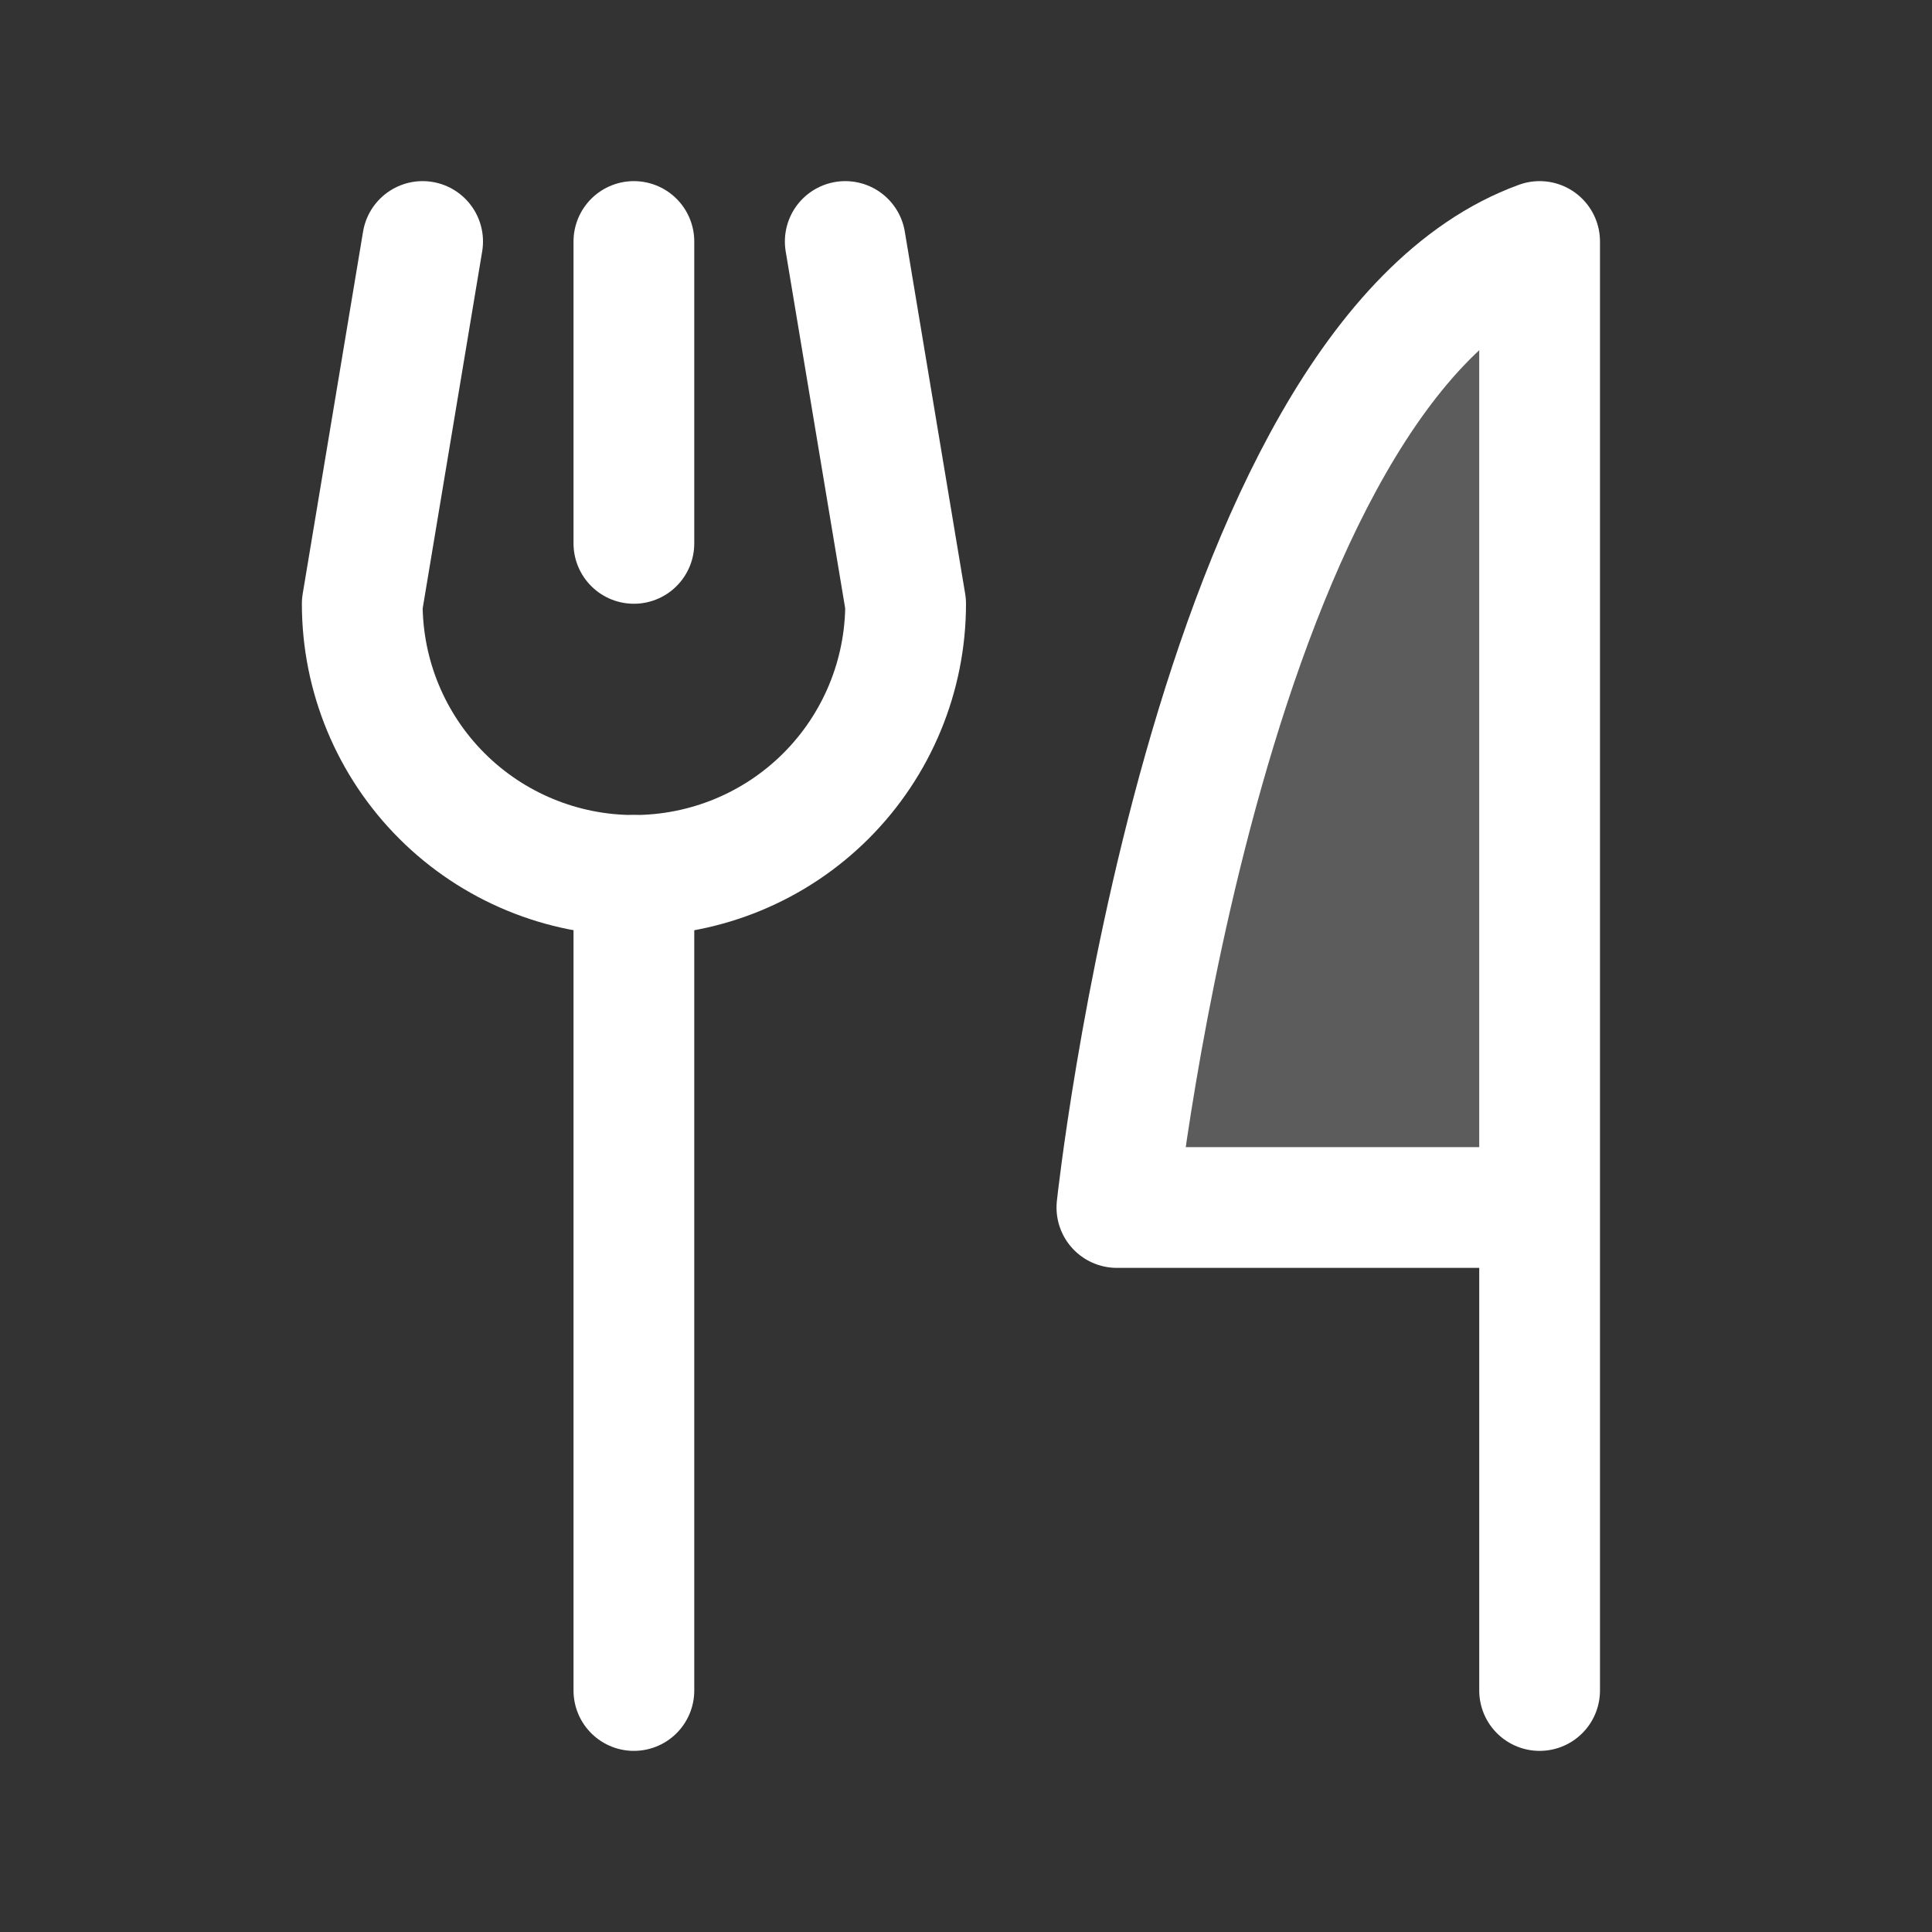
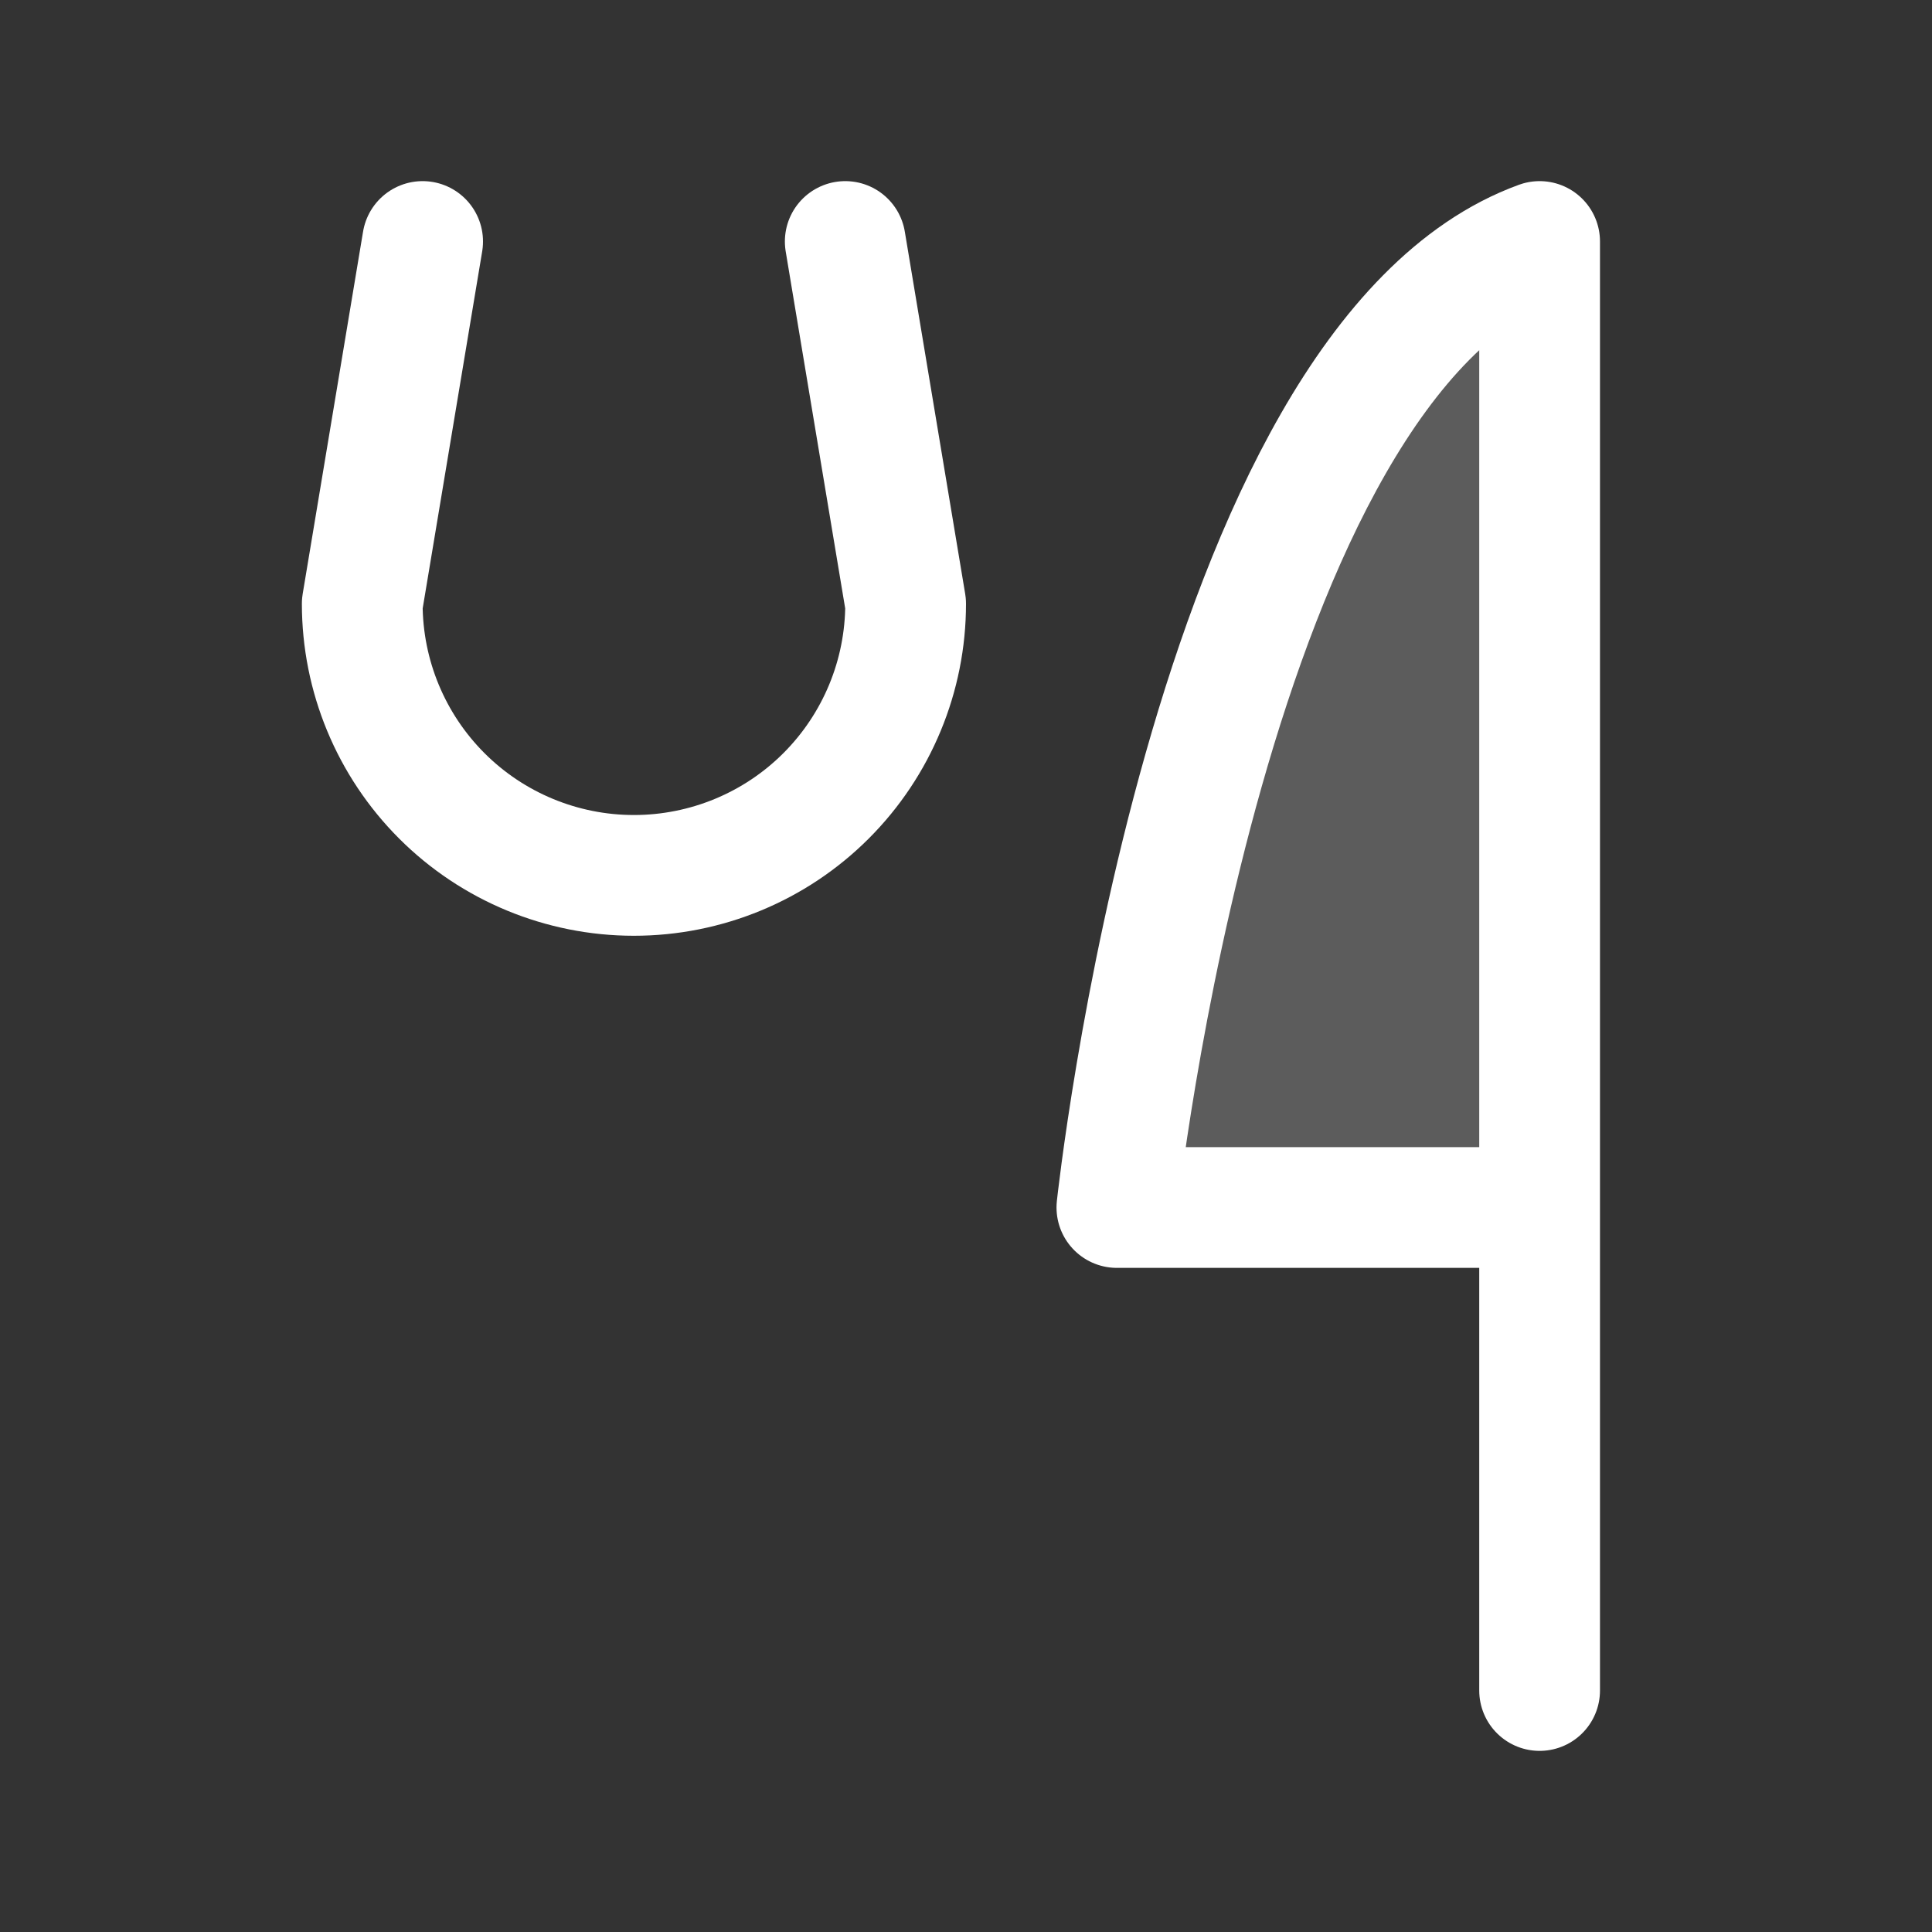
<svg xmlns="http://www.w3.org/2000/svg" width="20" height="20" viewBox="0 0 20 20" fill="none">
  <rect x="0" y="0" width="20" height="20" fill="#333333" stroke="none" />
  <path opacity="0.2" d="M15.938 12.5H11.562C11.562 12.5 12.5 3.75 15.938 2.5" fill="white" />
-   <path d="M6.562 2.5V5.625" stroke="white" stroke-width="1.25" stroke-linecap="round" stroke-linejoin="round" />
-   <path d="M6.562 9.062V17.5" stroke="white" stroke-width="1.25" stroke-linecap="round" stroke-linejoin="round" />
  <path d="M8.75 2.5L9.375 6.25C9.375 6.996 9.079 7.711 8.551 8.239C8.024 8.766 7.308 9.062 6.562 9.062C5.817 9.062 5.101 8.766 4.574 8.239C4.046 7.711 3.75 6.996 3.75 6.25L4.375 2.5" stroke="white" stroke-width="1.25" stroke-linecap="round" stroke-linejoin="round" />
  <path d="M15.938 12.5H11.562C11.562 12.5 12.5 3.75 15.938 2.5V17.5" stroke="white" stroke-width="1.25" stroke-linecap="round" stroke-linejoin="round" />
</svg>